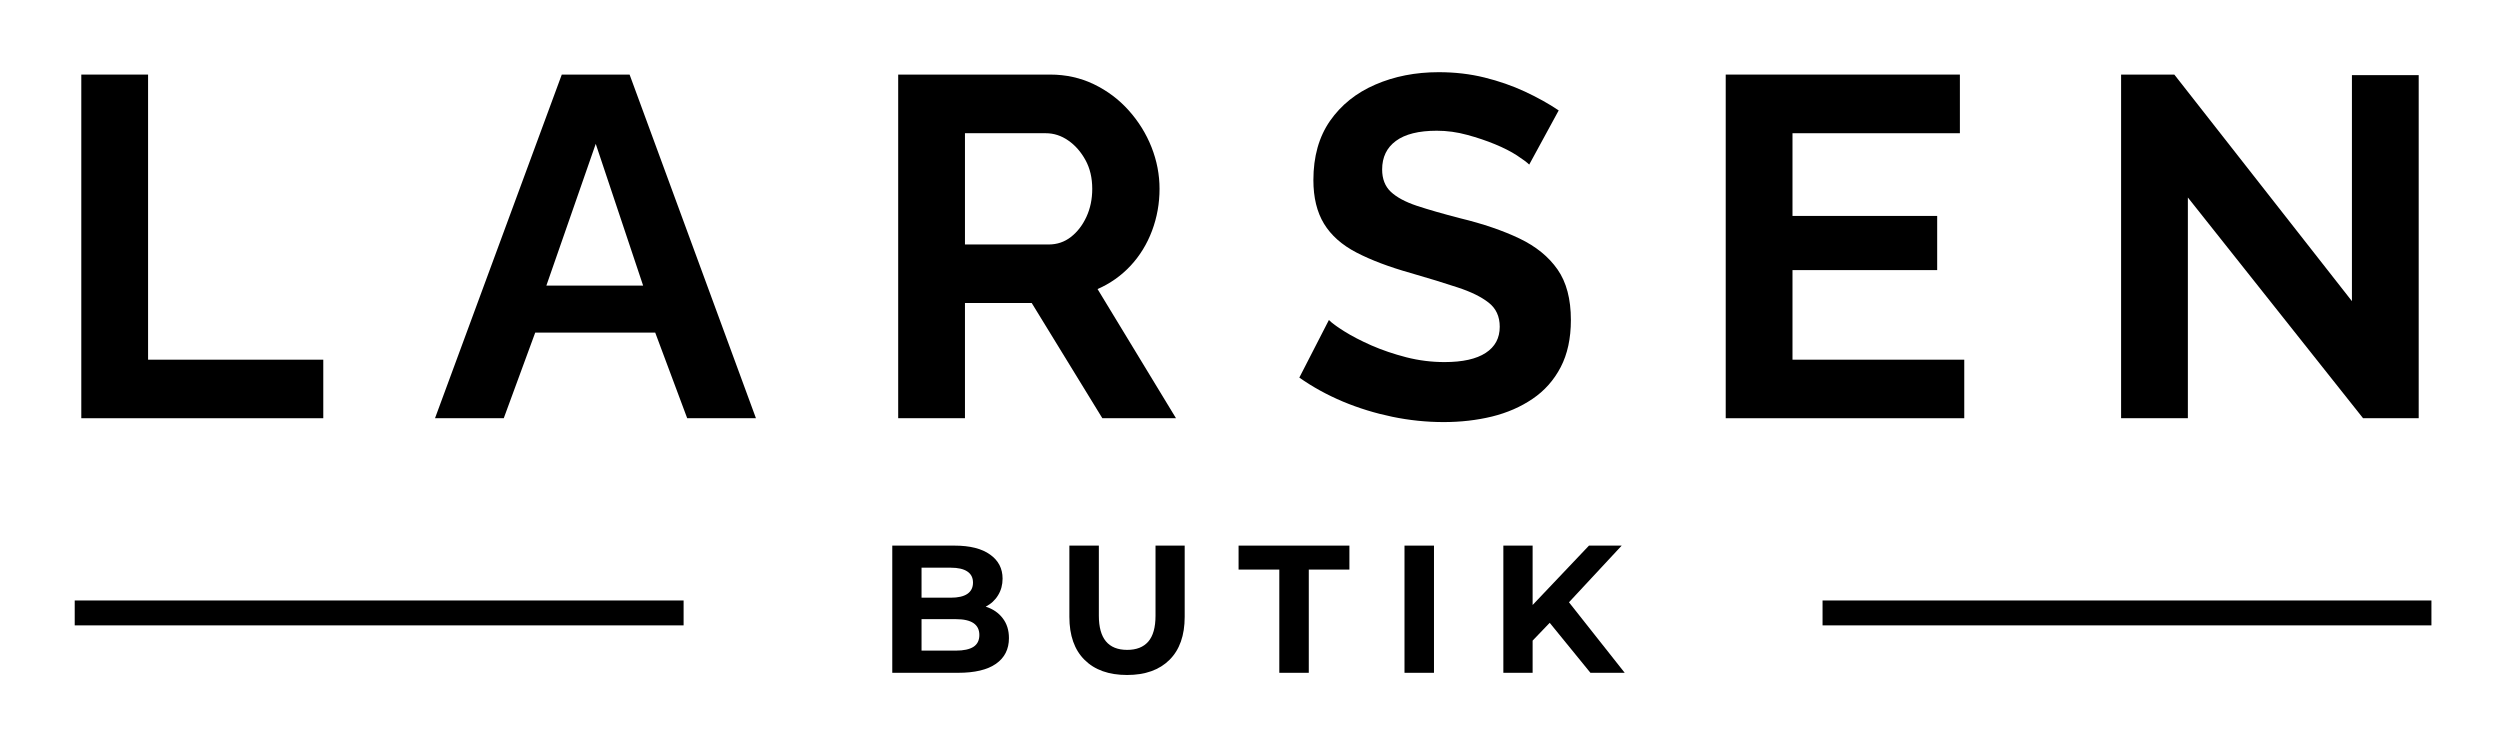
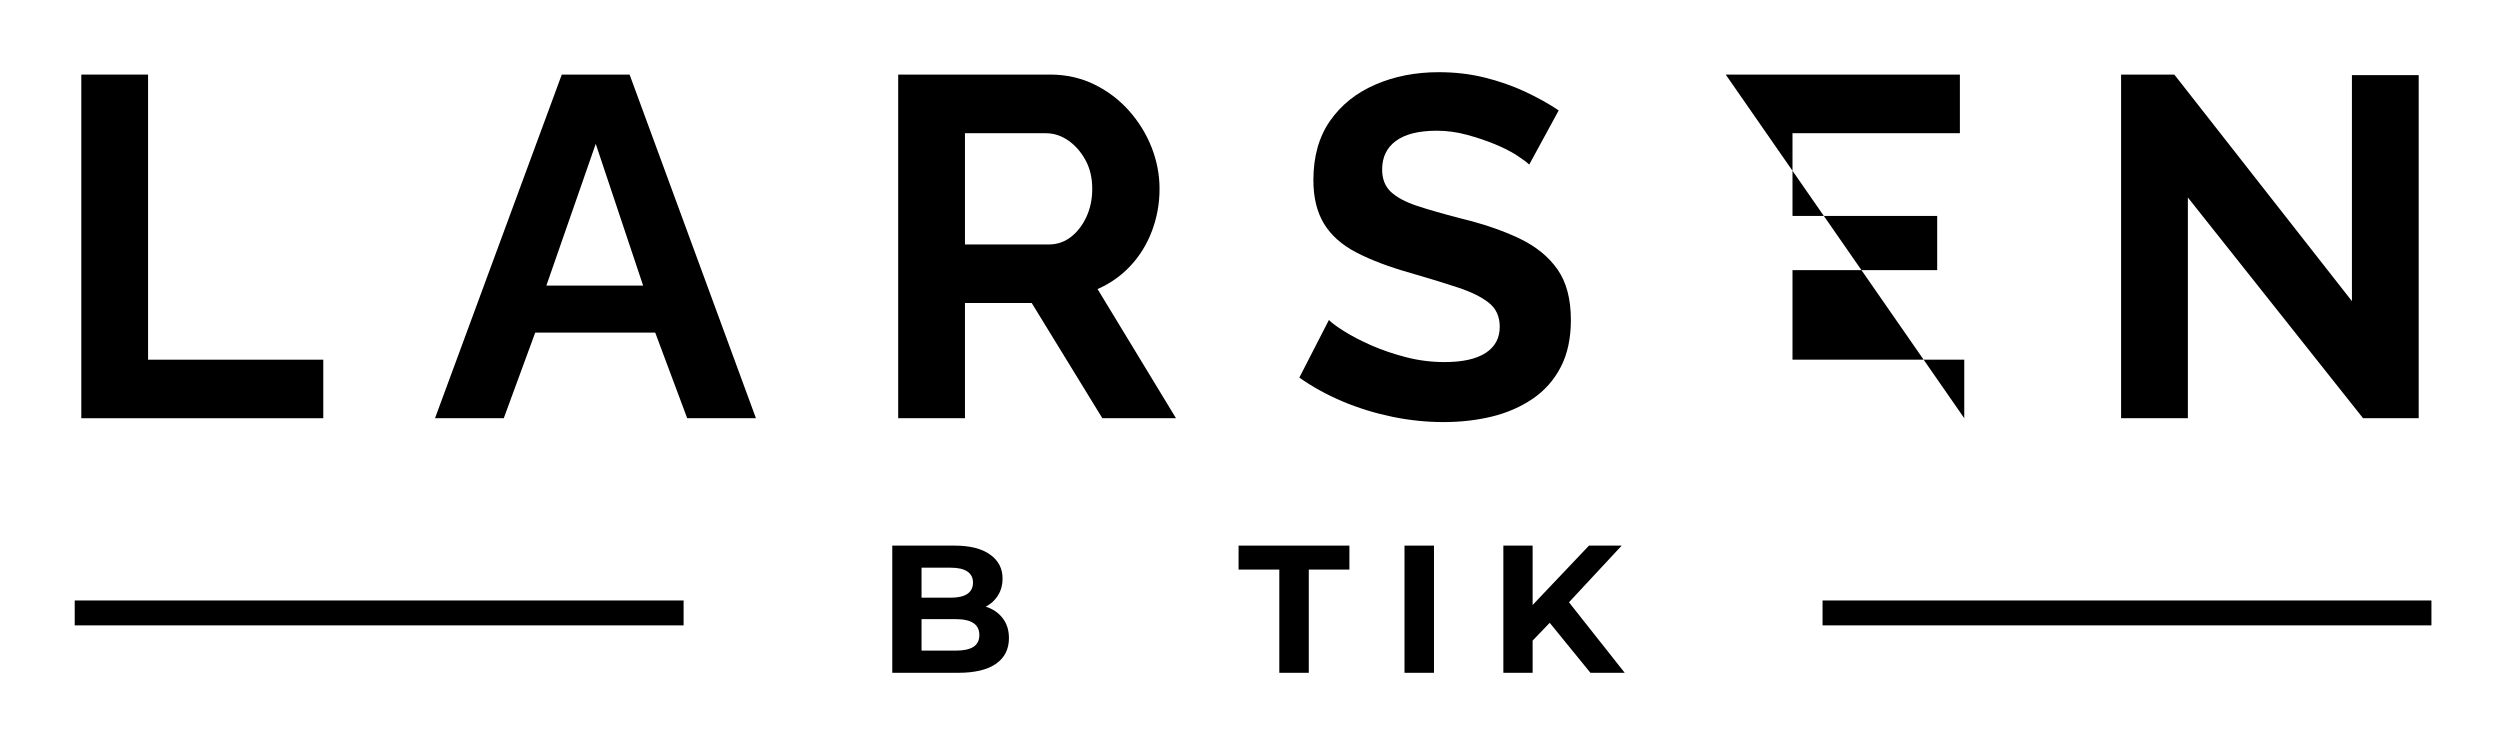
<svg xmlns="http://www.w3.org/2000/svg" width="500" zoomAndPan="magnify" viewBox="0 0 375 112.5" height="150" preserveAspectRatio="xMidYMid meet" version="1.0">
  <defs>
    <g />
  </defs>
  <g fill="#000000" fill-opacity="1">
    <g transform="translate(6.82, 62.734)">
      <g>
        <path d="M 5.375 0 L 5.375 -51.547 L 15.391 -51.547 L 15.391 -8.781 L 41.672 -8.781 L 41.672 0 Z M 5.375 0 " />
      </g>
    </g>
  </g>
  <g fill="#000000" fill-opacity="1">
    <g transform="translate(64.892, 62.734)">
      <g>
        <path d="M 19.375 -51.547 L 29.547 -51.547 L 48.5 0 L 38.188 0 L 33.391 -12.844 L 15.391 -12.844 L 10.672 0 L 0.359 0 Z M 31.578 -19.891 L 24.469 -41.156 L 17.062 -19.891 Z M 31.578 -19.891 " />
      </g>
    </g>
  </g>
  <g fill="#000000" fill-opacity="1">
    <g transform="translate(129.353, 62.734)">
      <g>
        <path d="M 5.375 0 L 5.375 -51.547 L 28.172 -51.547 C 30.535 -51.547 32.723 -51.062 34.734 -50.094 C 36.742 -49.125 38.484 -47.816 39.953 -46.172 C 41.43 -44.523 42.57 -42.688 43.375 -40.656 C 44.176 -38.625 44.578 -36.539 44.578 -34.406 C 44.578 -32.227 44.203 -30.133 43.453 -28.125 C 42.703 -26.125 41.625 -24.367 40.219 -22.859 C 38.812 -21.359 37.164 -20.195 35.281 -19.375 L 47.047 0 L 36 0 L 25.406 -17.281 L 15.391 -17.281 L 15.391 0 Z M 15.391 -26.062 L 27.953 -26.062 C 29.211 -26.062 30.32 -26.438 31.281 -27.188 C 32.25 -27.938 33.023 -28.941 33.609 -30.203 C 34.191 -31.461 34.484 -32.863 34.484 -34.406 C 34.484 -36.051 34.145 -37.488 33.469 -38.719 C 32.789 -39.957 31.93 -40.938 30.891 -41.656 C 29.848 -42.383 28.723 -42.75 27.516 -42.75 L 15.391 -42.75 Z M 15.391 -26.062 " />
      </g>
    </g>
  </g>
  <g fill="#000000" fill-opacity="1">
    <g transform="translate(193.305, 62.734)">
      <g>
        <path d="M 36.078 -38.047 C 35.742 -38.379 35.129 -38.836 34.234 -39.422 C 33.336 -40.004 32.242 -40.562 30.953 -41.094 C 29.672 -41.625 28.281 -42.094 26.781 -42.5 C 25.281 -42.914 23.758 -43.125 22.219 -43.125 C 19.5 -43.125 17.453 -42.613 16.078 -41.594 C 14.703 -40.582 14.016 -39.156 14.016 -37.312 C 14.016 -35.906 14.445 -34.789 15.312 -33.969 C 16.188 -33.145 17.492 -32.441 19.234 -31.859 C 20.973 -31.285 23.148 -30.66 25.766 -29.984 C 29.16 -29.16 32.102 -28.156 34.594 -26.969 C 37.082 -25.781 38.992 -24.227 40.328 -22.312 C 41.66 -20.406 42.328 -17.879 42.328 -14.734 C 42.328 -11.973 41.816 -9.613 40.797 -7.656 C 39.773 -5.695 38.367 -4.113 36.578 -2.906 C 34.797 -1.695 32.766 -0.812 30.484 -0.25 C 28.211 0.301 25.797 0.578 23.234 0.578 C 20.66 0.578 18.094 0.312 15.531 -0.219 C 12.969 -0.75 10.5 -1.508 8.125 -2.5 C 5.758 -3.5 3.582 -4.695 1.594 -6.094 L 6.031 -14.734 C 6.457 -14.297 7.227 -13.727 8.344 -13.031 C 9.457 -12.332 10.812 -11.629 12.406 -10.922 C 14.008 -10.223 15.754 -9.629 17.641 -9.141 C 19.523 -8.66 21.438 -8.422 23.375 -8.422 C 26.082 -8.422 28.141 -8.879 29.547 -9.797 C 30.953 -10.711 31.656 -12.02 31.656 -13.719 C 31.656 -15.27 31.098 -16.477 29.984 -17.344 C 28.867 -18.219 27.316 -18.977 25.328 -19.625 C 23.348 -20.281 21.004 -21 18.297 -21.781 C 15.055 -22.695 12.344 -23.723 10.156 -24.859 C 7.977 -25.992 6.359 -27.43 5.297 -29.172 C 4.234 -30.922 3.703 -33.102 3.703 -35.719 C 3.703 -39.25 4.535 -42.211 6.203 -44.609 C 7.879 -47.004 10.145 -48.816 13 -50.047 C 15.852 -51.285 19.02 -51.906 22.5 -51.906 C 24.926 -51.906 27.211 -51.641 29.359 -51.109 C 31.516 -50.578 33.535 -49.875 35.422 -49 C 37.305 -48.125 39 -47.18 40.5 -46.172 Z M 36.078 -38.047 " />
      </g>
    </g>
  </g>
  <g fill="#000000" fill-opacity="1">
    <g transform="translate(253.483, 62.734)">
      <g>
-         <path d="M 41.156 -8.781 L 41.156 0 L 5.375 0 L 5.375 -51.547 L 40.5 -51.547 L 40.5 -42.75 L 15.391 -42.75 L 15.391 -30.344 L 37.094 -30.344 L 37.094 -22.219 L 15.391 -22.219 L 15.391 -8.781 Z M 41.156 -8.781 " />
+         <path d="M 41.156 -8.781 L 41.156 0 L 5.375 -51.547 L 40.5 -51.547 L 40.5 -42.75 L 15.391 -42.75 L 15.391 -30.344 L 37.094 -30.344 L 37.094 -22.219 L 15.391 -22.219 L 15.391 -8.781 Z M 41.156 -8.781 " />
      </g>
    </g>
  </g>
  <g fill="#000000" fill-opacity="1">
    <g transform="translate(312.789, 62.734)">
      <g>
        <path d="M 15.391 -33.109 L 15.391 0 L 5.375 0 L 5.375 -51.547 L 13.359 -51.547 L 40 -17.562 L 40 -51.469 L 50.016 -51.469 L 50.016 0 L 41.672 0 Z M 15.391 -33.109 " />
      </g>
    </g>
  </g>
  <g fill="#000000" fill-opacity="1">
    <g transform="translate(131.575, 100.92)">
      <g>
        <path d="M 16.281 -9.922 C 17.363 -9.578 18.211 -9 18.828 -8.188 C 19.453 -7.383 19.766 -6.391 19.766 -5.203 C 19.766 -3.535 19.113 -2.25 17.812 -1.344 C 16.52 -0.445 14.629 0 12.141 0 L 2.266 0 L 2.266 -19.078 L 11.594 -19.078 C 13.914 -19.078 15.695 -18.629 16.938 -17.734 C 18.188 -16.848 18.812 -15.645 18.812 -14.125 C 18.812 -13.195 18.586 -12.367 18.141 -11.641 C 17.703 -10.91 17.082 -10.336 16.281 -9.922 Z M 6.656 -15.766 L 6.656 -11.266 L 11.047 -11.266 C 12.129 -11.266 12.953 -11.453 13.516 -11.828 C 14.086 -12.211 14.375 -12.781 14.375 -13.531 C 14.375 -14.27 14.086 -14.828 13.516 -15.203 C 12.953 -15.578 12.129 -15.766 11.047 -15.766 Z M 11.812 -3.328 C 12.969 -3.328 13.844 -3.516 14.438 -3.891 C 15.031 -4.273 15.328 -4.867 15.328 -5.672 C 15.328 -7.254 14.156 -8.047 11.812 -8.047 L 6.656 -8.047 L 6.656 -3.328 Z M 11.812 -3.328 " />
      </g>
    </g>
  </g>
  <g fill="#000000" fill-opacity="1">
    <g transform="translate(158.312, 100.92)">
      <g>
-         <path d="M 10.75 0.328 C 8.02 0.328 5.895 -0.426 4.375 -1.938 C 2.852 -3.445 2.094 -5.598 2.094 -8.391 L 2.094 -19.078 L 6.516 -19.078 L 6.516 -8.562 C 6.516 -5.145 7.93 -3.438 10.766 -3.438 C 12.148 -3.438 13.203 -3.848 13.922 -4.672 C 14.648 -5.504 15.016 -6.801 15.016 -8.562 L 15.016 -19.078 L 19.391 -19.078 L 19.391 -8.391 C 19.391 -5.598 18.629 -3.445 17.109 -1.938 C 15.586 -0.426 13.469 0.328 10.75 0.328 Z M 10.75 0.328 " />
-       </g>
+         </g>
    </g>
  </g>
  <g fill="#000000" fill-opacity="1">
    <g transform="translate(185.677, 100.92)">
      <g>
        <path d="M 6.219 -15.484 L 0.109 -15.484 L 0.109 -19.078 L 16.734 -19.078 L 16.734 -15.484 L 10.641 -15.484 L 10.641 0 L 6.219 0 Z M 6.219 -15.484 " />
      </g>
    </g>
  </g>
  <g fill="#000000" fill-opacity="1">
    <g transform="translate(208.409, 100.92)">
      <g>
        <path d="M 2.266 -19.078 L 6.688 -19.078 L 6.688 0 L 2.266 0 Z M 2.266 -19.078 " />
      </g>
    </g>
  </g>
  <g fill="#000000" fill-opacity="1">
    <g transform="translate(223.237, 100.92)">
      <g>
        <path d="M 9.219 -7.5 L 6.656 -4.828 L 6.656 0 L 2.266 0 L 2.266 -19.078 L 6.656 -19.078 L 6.656 -10.172 L 15.109 -19.078 L 20.016 -19.078 L 12.109 -10.578 L 20.469 0 L 15.328 0 Z M 9.219 -7.5 " />
      </g>
    </g>
  </g>
  <path stroke-linecap="butt" transform="matrix(0.747, -0, 0, 0.747, 273.382, 90.072)" fill="none" stroke-linejoin="miter" d="M 0.001 2.499 L 122.266 2.499 " stroke="#000000" stroke-width="5" stroke-opacity="1" stroke-miterlimit="4" />
  <path stroke-linecap="butt" transform="matrix(0.747, 0, 0, 0.747, 11.206, 90.072)" fill="none" stroke-linejoin="miter" d="M 0.002 2.499 L 122.267 2.499 " stroke="#000000" stroke-width="5" stroke-opacity="1" stroke-miterlimit="4" />
</svg>